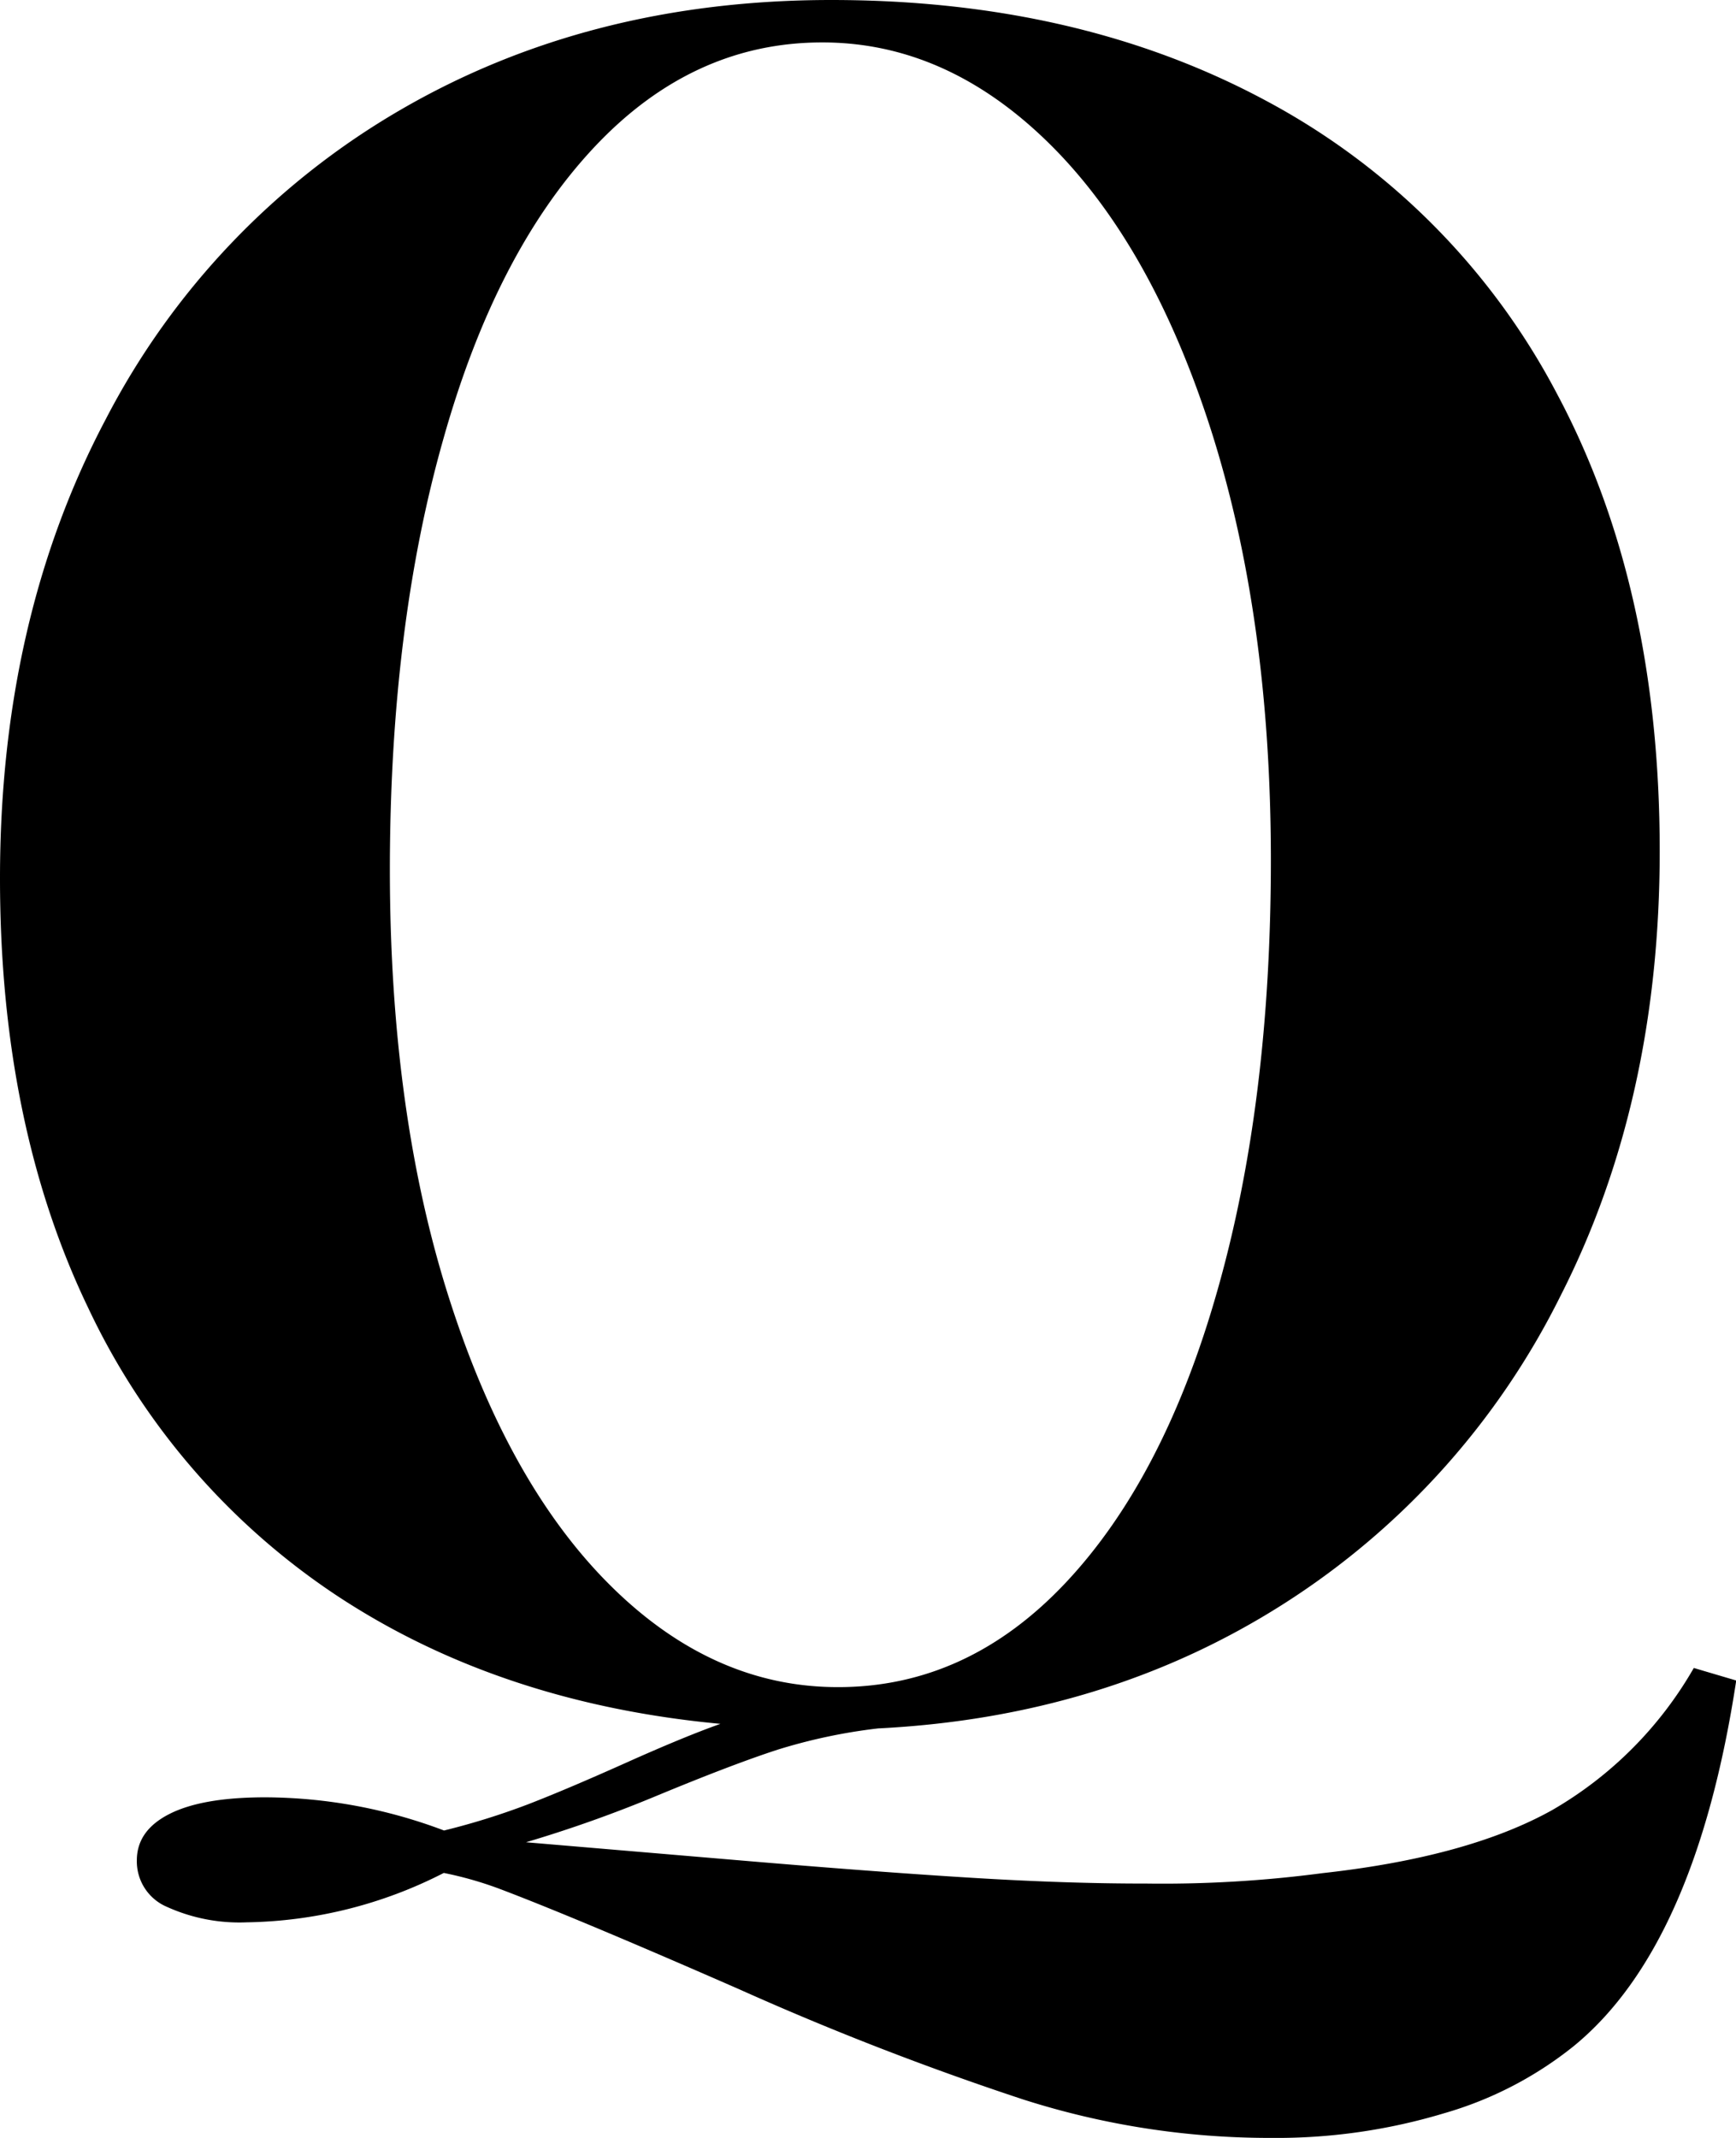
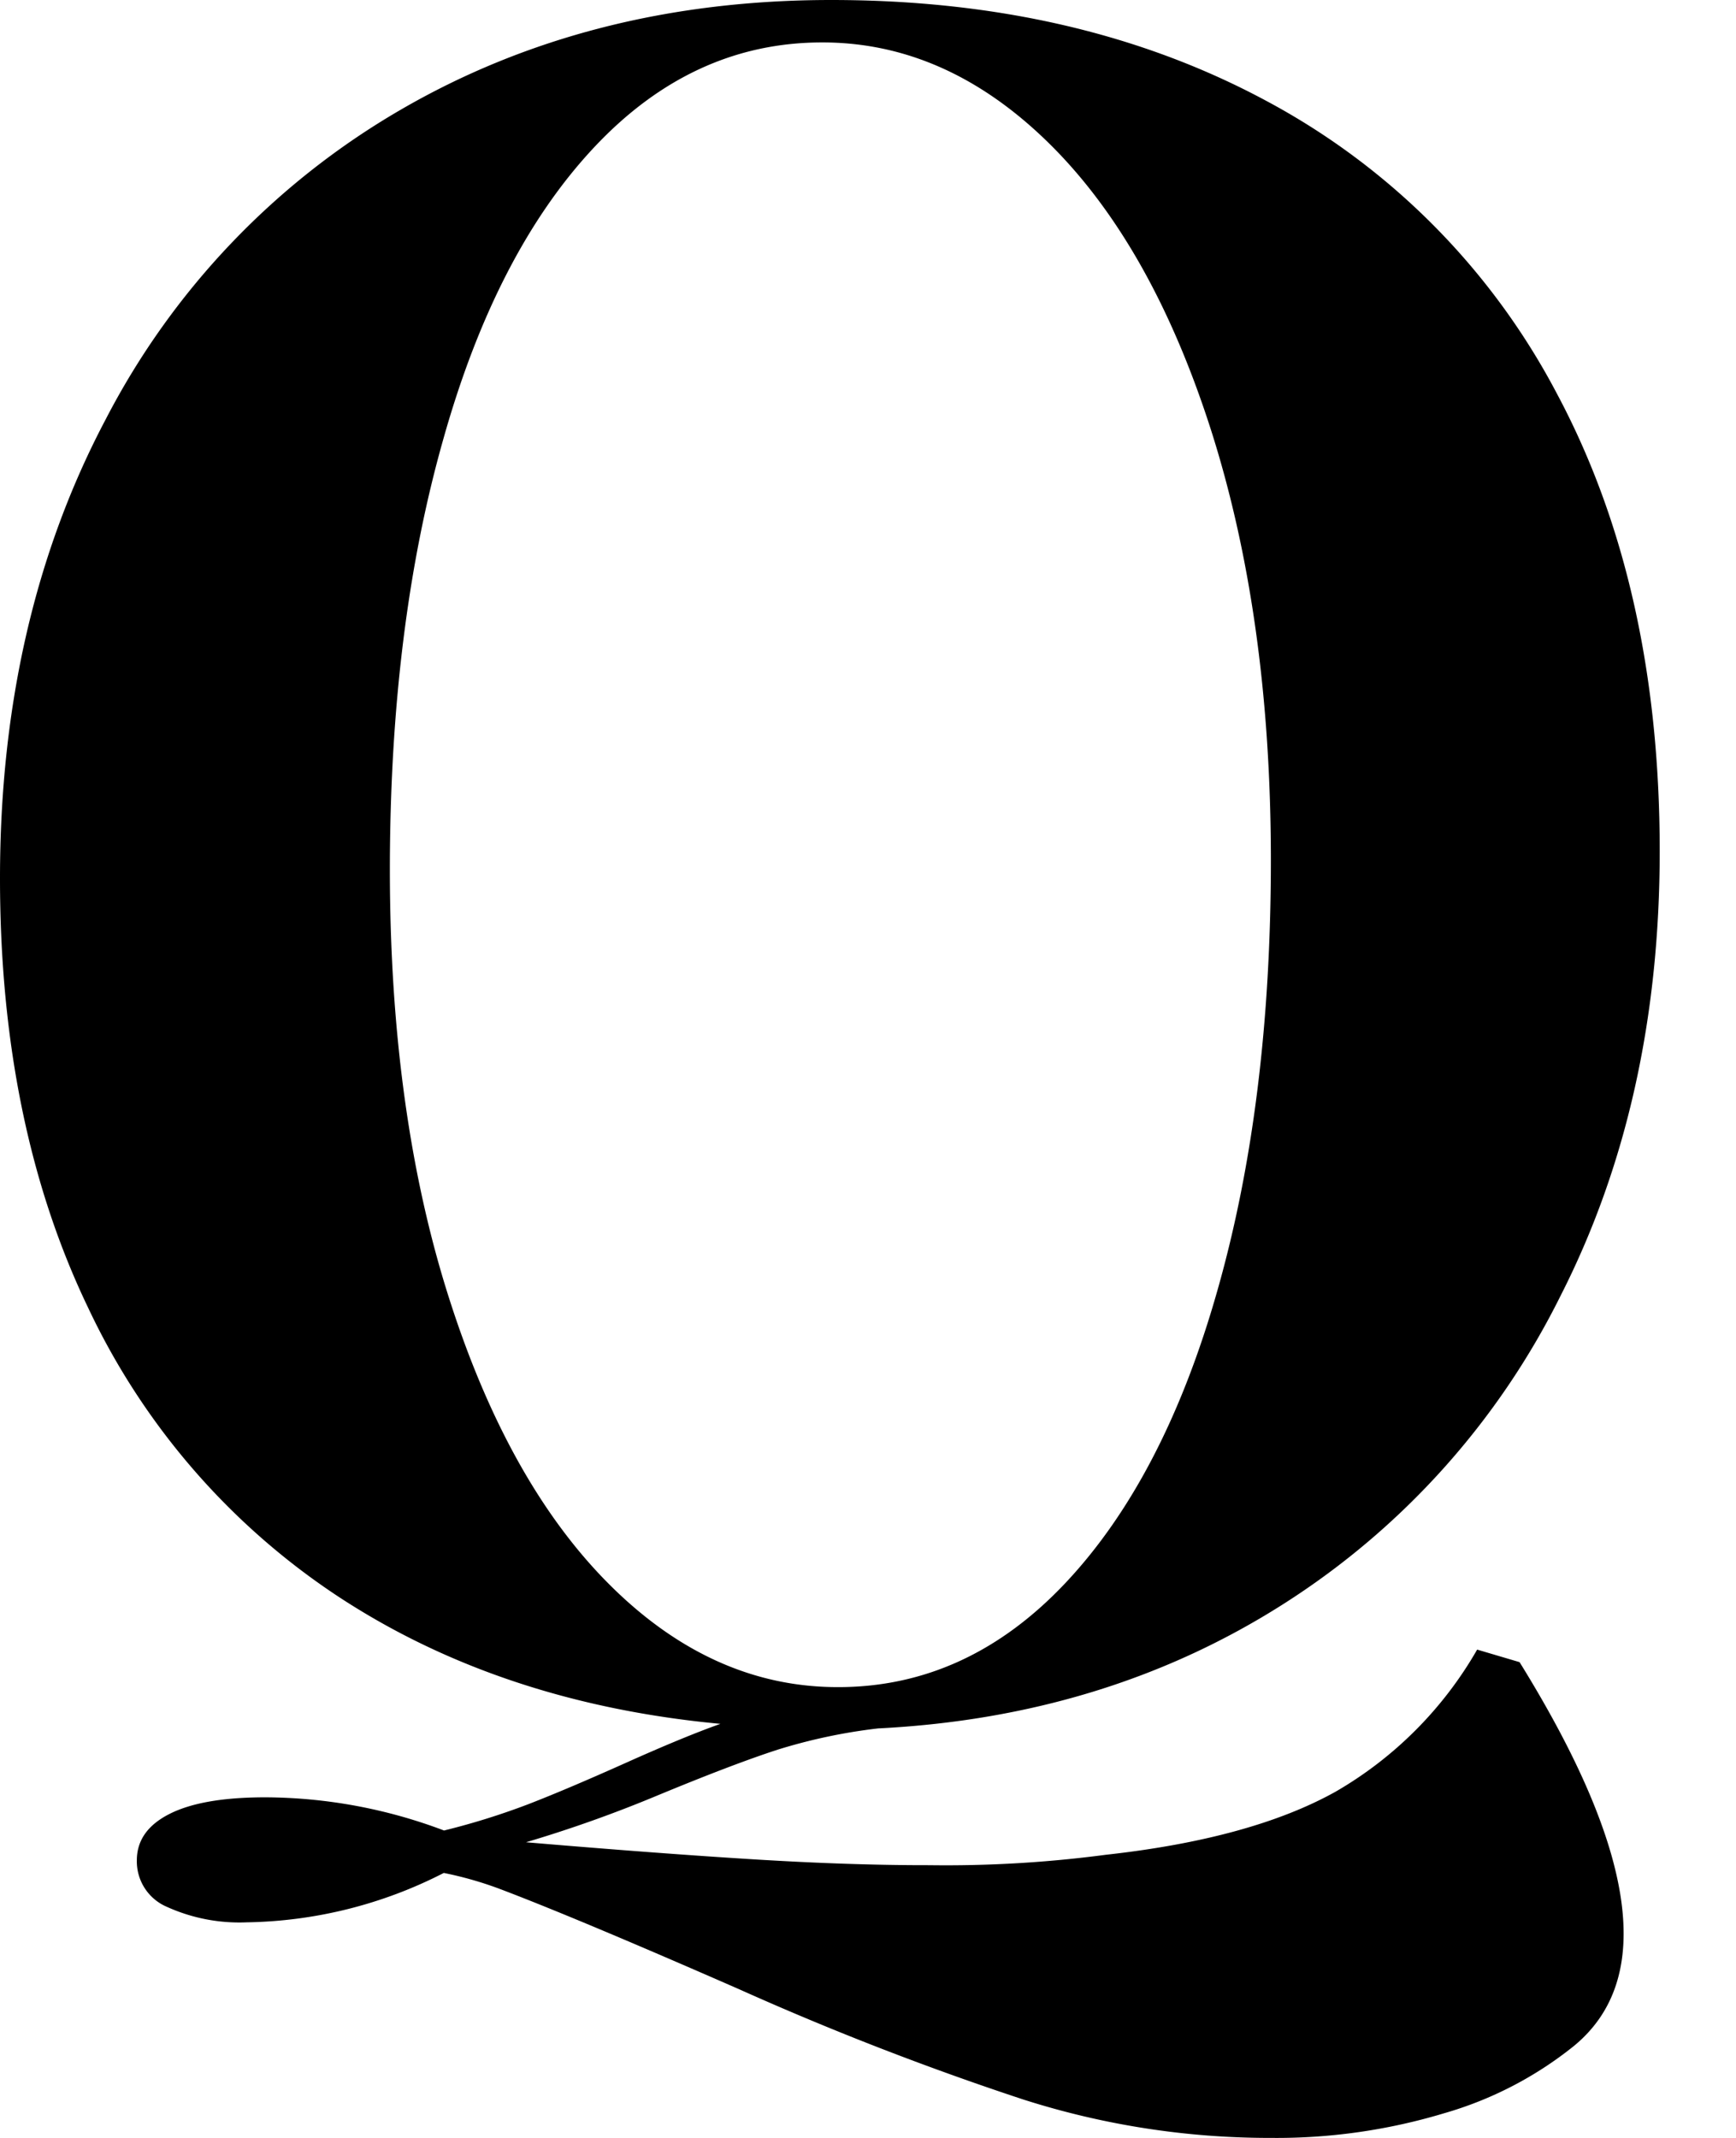
<svg xmlns="http://www.w3.org/2000/svg" viewBox="0 0 152.24 187.43">
  <g id="Calque_2" data-name="Calque 2">
    <g id="CABINET">
-       <path d="M138,179.39a32.46,32.46,0,0,1-11.36,5.88,50.92,50.92,0,0,1-15.19,2.16,70.91,70.91,0,0,1-21.72-3.37,260,260,0,0,1-24.88-9.65q-14.34-6.28-21-8.8a31.8,31.8,0,0,0-4.93-1.41,39.13,39.13,0,0,1-17.29,4.33,15.39,15.39,0,0,1-7-1.36A4.33,4.33,0,0,1,12,163.1c0-1.75.95-3.1,2.86-4.07s4.71-1.46,8.4-1.46a44.75,44.75,0,0,1,15.68,2.91,62.77,62.77,0,0,0,7.4-2.31q3.36-1.3,8.54-3.62t8.3-3.42Q43.94,149.33,29.71,140a61.91,61.91,0,0,1-22-25.39Q0,98.55,0,77,0,54.31,9.25,36.8A66.91,66.91,0,0,1,35.09,9.65Q51.68,0,72.9,0q21.72,0,38.16,8.85a61.54,61.54,0,0,1,25.49,25.69q9,16.85,9,40.07,0,21.93-8.7,39a67.64,67.64,0,0,1-24.28,27Q97,150.53,77,151.53a48.4,48.4,0,0,0-8.79,1.86q-3.89,1.26-10.51,4a114.3,114.3,0,0,1-11.57,4.12l19,1.61q11.81,1,20.16,1.51t15.18.5a106.94,106.94,0,0,0,15.49-.91q12.77-1.41,20.16-5.53a33.79,33.79,0,0,0,12.42-12.46l3.72,1.1Q148.71,170.64,138,179.39ZM39.42,113.93q5.22,16.29,14.18,25.14t19.9,8.84q11.37,0,20-9.2t13.28-25.64q4.67-16.44,4.67-37.65t-5.23-37.66Q101,21.43,92,12.57T72.1,3.72q-11.37,0-20,9.2T38.86,38.56Q34.2,55,34.19,76.22,34.19,97.64,39.42,113.93Z" />
+       <path d="M138,179.39a32.46,32.46,0,0,1-11.36,5.88,50.92,50.92,0,0,1-15.19,2.16,70.91,70.91,0,0,1-21.72-3.37,260,260,0,0,1-24.88-9.65q-14.34-6.28-21-8.8a31.8,31.8,0,0,0-4.93-1.41,39.13,39.13,0,0,1-17.29,4.33,15.39,15.39,0,0,1-7-1.36A4.33,4.33,0,0,1,12,163.1c0-1.75.95-3.1,2.86-4.07s4.71-1.46,8.4-1.46a44.75,44.75,0,0,1,15.68,2.91,62.77,62.77,0,0,0,7.4-2.31q3.36-1.3,8.54-3.62t8.3-3.42Q43.94,149.33,29.71,140a61.91,61.91,0,0,1-22-25.39Q0,98.55,0,77,0,54.31,9.25,36.8A66.91,66.91,0,0,1,35.09,9.65Q51.68,0,72.9,0q21.72,0,38.16,8.85a61.54,61.54,0,0,1,25.49,25.69q9,16.85,9,40.07,0,21.93-8.7,39a67.64,67.64,0,0,1-24.28,27Q97,150.53,77,151.53a48.4,48.4,0,0,0-8.79,1.86q-3.89,1.26-10.51,4a114.3,114.3,0,0,1-11.57,4.12q11.81,1,20.16,1.51t15.18.5a106.94,106.94,0,0,0,15.49-.91q12.77-1.41,20.16-5.53a33.79,33.79,0,0,0,12.42-12.46l3.72,1.1Q148.71,170.64,138,179.39ZM39.42,113.93q5.22,16.29,14.18,25.14t19.9,8.84q11.37,0,20-9.2t13.28-25.64q4.67-16.44,4.67-37.65t-5.23-37.66Q101,21.43,92,12.57T72.1,3.72q-11.37,0-20,9.2T38.86,38.56Q34.2,55,34.19,76.22,34.19,97.64,39.42,113.93Z" />
    </g>
  </g>
</svg>